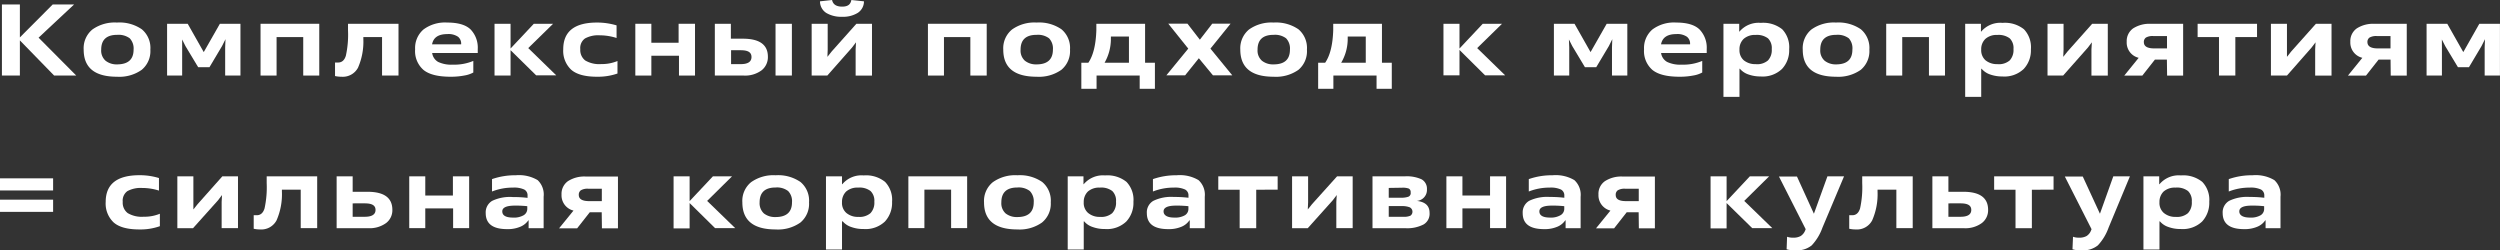
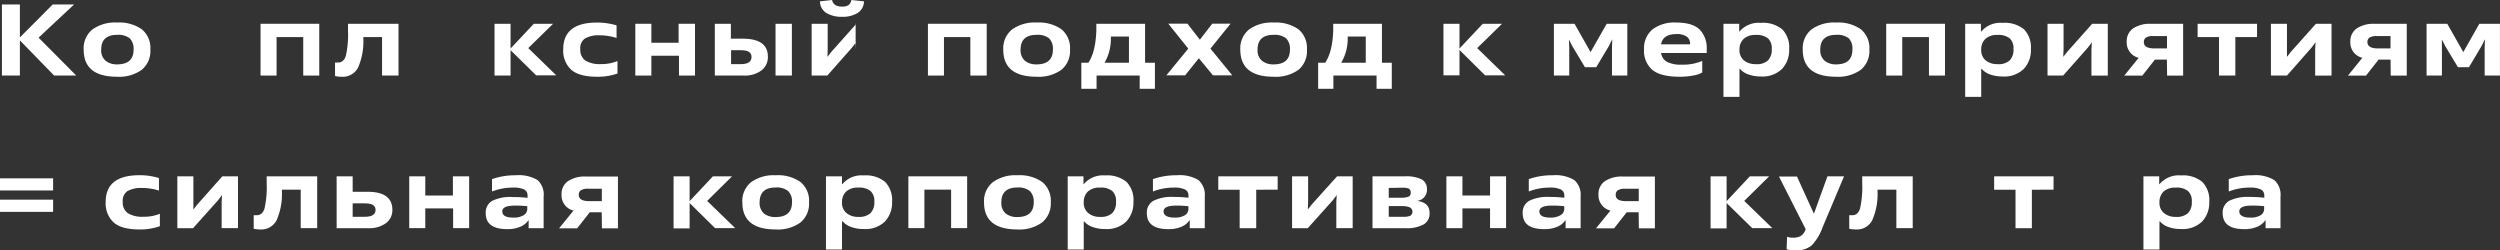
<svg xmlns="http://www.w3.org/2000/svg" viewBox="0 0 467.87 46.87">
  <rect x="0" y="0" width="467.87" height="46.87" fill="#333333" stroke="none" />
  <defs>
    <style>.ba777079-65b6-456f-a0df-3e55e12e9b6b{fill:#fff;}</style>
  </defs>
  <title>Asset 55</title>
  <g id="f261c212-57c6-4724-a88a-878b9a417054" data-name="Layer 2">
    <g id="beda4959-03b8-4884-bcf6-aeff1657f3ef" data-name="Слой 1">
      <path class="ba777079-65b6-456f-a0df-3e55e12e9b6b" d="M3.72.84V7L9.86.84h4L7.22,7.05l7.05,7.09H10.13L3.72,7.56v6.58H.36V.84Z" />
      <path class="ba777079-65b6-456f-a0df-3e55e12e9b6b" d="M21.89,14.36c-4.16,0-6.23-1.69-6.23-5.07a4.53,4.53,0,0,1,1.63-3.77,7.2,7.2,0,0,1,4.6-1.3,7.36,7.36,0,0,1,4.65,1.26,4.54,4.54,0,0,1,1.6,3.81,4.54,4.54,0,0,1-1.62,3.78A7.25,7.25,0,0,1,21.89,14.36Zm0-2.31Q25,12.05,25,9.29a2.76,2.76,0,0,0-.72-2.12,3.5,3.5,0,0,0-2.34-.65c-2,0-3,.92-3,2.77a2.54,2.54,0,0,0,.81,2.07A3.31,3.31,0,0,0,21.89,12.05Z" />
-       <path class="ba777079-65b6-456f-a0df-3e55e12e9b6b" d="M41.15,4.45H45v9.69H42.14V8.87l.06-1.54-.65,1.3L39.2,12.58H37.09L34.71,8.63l-.62-1.24,0,1.48v5.27H31.27V4.45h3.86l3,5.3h0Z" />
      <path class="ba777079-65b6-456f-a0df-3e55e12e9b6b" d="M59.75,4.45v9.69h-3V6.94H51.76v7.2h-3V4.45Z" />
      <path class="ba777079-65b6-456f-a0df-3e55e12e9b6b" d="M63.9,14.36a5.19,5.19,0,0,1-1.2-.13l0-2.53a4.71,4.71,0,0,0,.57,0c.71,0,1.2-.42,1.46-1.28a18.35,18.35,0,0,0,.4-4.74V4.45h9.45v9.69H71.5V6.94H68v.38a12.13,12.13,0,0,1-1,5.35A3.22,3.22,0,0,1,63.9,14.36Z" />
-       <path class="ba777079-65b6-456f-a0df-3e55e12e9b6b" d="M88.58,11.4v2.17a5.3,5.3,0,0,1-1.67.56,13.07,13.07,0,0,1-2.59.23q-3.5,0-5.06-1.27a4.66,4.66,0,0,1-1.57-3.86,4.57,4.57,0,0,1,1.56-3.71,6.74,6.74,0,0,1,4.44-1.3c2.06,0,3.52.44,4.4,1.31a4.91,4.91,0,0,1,1.32,3.65v.74H80.88A2.27,2.27,0,0,0,82,11.59a5.73,5.73,0,0,0,2.73.51A9.22,9.22,0,0,0,88.58,11.4ZM80.86,8.3H86.3a1.64,1.64,0,0,0-.58-1.42,3.15,3.15,0,0,0-2-.5C82.07,6.38,81.1,7,80.86,8.3Z" />
      <path class="ba777079-65b6-456f-a0df-3e55e12e9b6b" d="M95.55,4.45V9.08L99.9,4.45h3.61L98.86,9l5.24,5.1h-3.76L95.55,9.39v4.75h-3V4.45Z" />
      <path class="ba777079-65b6-456f-a0df-3e55e12e9b6b" d="M115.56,11.42v2.34a11.14,11.14,0,0,1-3.84.6q-3.34,0-4.83-1.32a4.84,4.84,0,0,1-1.48-3.82c0-3.34,2.11-5,6.33-5a12.69,12.69,0,0,1,3.65.53V7.11a10.27,10.27,0,0,0-3.12-.5,5.12,5.12,0,0,0-2.79.59,2.18,2.18,0,0,0-.88,2,2.45,2.45,0,0,0,.93,2.12,5.13,5.13,0,0,0,3,.67A7.61,7.61,0,0,0,115.56,11.42Z" />
      <path class="ba777079-65b6-456f-a0df-3e55e12e9b6b" d="M130.07,4.45v9.69h-3V10.43h-5.17v3.71h-3V4.45h3V8H127V4.45Z" />
      <path class="ba777079-65b6-456f-a0df-3e55e12e9b6b" d="M139.17,14.14h-5.39V4.45h3V7.24h2.24q4.69,0,4.69,3.38a3.13,3.13,0,0,1-1.18,2.54A5.18,5.18,0,0,1,139.17,14.14Zm-2.35-4.75V12h1.82c1.32,0,2-.44,2-1.33s-.67-1.27-2-1.27ZM148.2,4.45v9.69h-3.06V4.45Z" />
-       <path class="ba777079-65b6-456f-a0df-3e55e12e9b6b" d="M154.83,14.14H151.9V4.45h3V9.29l-.05,1.35h0l.79-1,4.62-5.18h2.93v9.69h-3.06V9.22l.07-1.3h0l-.76,1ZM159.33,0l2.36.25a2.56,2.56,0,0,1-1.18,2.17,5.22,5.22,0,0,1-2.91.72,5.46,5.46,0,0,1-2.95-.71A2.56,2.56,0,0,1,153.46.25L155.72,0c.17.82.79,1.24,1.88,1.24S159.18.82,159.33,0Z" />
+       <path class="ba777079-65b6-456f-a0df-3e55e12e9b6b" d="M154.83,14.14H151.9V4.45h3V9.29l-.05,1.35h0l.79-1,4.62-5.18h2.93h-3.06V9.22l.07-1.3h0l-.76,1ZM159.33,0l2.36.25a2.56,2.56,0,0,1-1.18,2.17,5.22,5.22,0,0,1-2.91.72,5.46,5.46,0,0,1-2.95-.71A2.56,2.56,0,0,1,153.46.25L155.72,0c.17.82.79,1.24,1.88,1.24S159.18.82,159.33,0Z" />
      <path class="ba777079-65b6-456f-a0df-3e55e12e9b6b" d="M184.66,4.45v9.69H181.6V6.94h-4.94v7.2h-3V4.45Z" />
      <path class="ba777079-65b6-456f-a0df-3e55e12e9b6b" d="M194,14.36q-6.24,0-6.24-5.07a4.53,4.53,0,0,1,1.64-3.77,7.2,7.2,0,0,1,4.6-1.3,7.36,7.36,0,0,1,4.65,1.26,4.54,4.54,0,0,1,1.6,3.81,4.54,4.54,0,0,1-1.62,3.78A7.27,7.27,0,0,1,194,14.36Zm0-2.31c2,0,3.05-.92,3.05-2.76a2.76,2.76,0,0,0-.72-2.12A3.45,3.45,0,0,0,194,6.52c-2,0-3,.92-3,2.77a2.54,2.54,0,0,0,.8,2.07A3.35,3.35,0,0,0,194,12.05Z" />
      <path class="ba777079-65b6-456f-a0df-3e55e12e9b6b" d="M216.14,11.74v4.88h-2.85V14.14h-8.07v2.48h-2.85V11.74h1.31q1.37-2,1.5-6.1l0-1.19h9.12v7.29Zm-9.42,0h4.56V6.84H207.9s0,.13,0,.31a3,3,0,0,0,0,.32A9,9,0,0,1,206.72,11.74Z" />
      <path class="ba777079-65b6-456f-a0df-3e55e12e9b6b" d="M226.53,9.1l4.09,5H227l-2.64-3.2-2.57,3.2h-3.51l4.1-5-3.74-4.67h3.59l2.32,3,2.32-3h3.43Z" />
      <path class="ba777079-65b6-456f-a0df-3e55e12e9b6b" d="M238.35,14.36q-6.22,0-6.23-5.07a4.56,4.56,0,0,1,1.63-3.77,7.22,7.22,0,0,1,4.6-1.3A7.41,7.41,0,0,1,243,5.48a4.57,4.57,0,0,1,1.59,3.81A4.54,4.54,0,0,1,243,13.07,7.28,7.28,0,0,1,238.35,14.36Zm0-2.31q3.06,0,3.06-2.76a2.76,2.76,0,0,0-.72-2.12,3.46,3.46,0,0,0-2.34-.65c-2,0-3,.92-3,2.77a2.54,2.54,0,0,0,.81,2.07A3.32,3.32,0,0,0,238.35,12.05Z" />
      <path class="ba777079-65b6-456f-a0df-3e55e12e9b6b" d="M260.47,11.74v4.88h-2.85V14.14h-8.08v2.48h-2.85V11.74H248q1.38-2,1.51-6.1l0-1.19h9.12v7.29Zm-9.43,0h4.56V6.84h-3.38a2.71,2.71,0,0,1,0,.31c0,.19,0,.29,0,.32A8.81,8.81,0,0,1,251,11.74Z" />
      <path class="ba777079-65b6-456f-a0df-3e55e12e9b6b" d="M273.14,4.45V9.08l4.35-4.63h3.61L276.45,9l5.24,5.1h-3.76l-4.79-4.75v4.75h-3V4.45Z" />
      <path class="ba777079-65b6-456f-a0df-3e55e12e9b6b" d="M300.69,4.45h3.86v9.69h-2.87V8.87l.06-1.54-.65,1.3-2.36,3.95h-2.11l-2.37-3.95-.63-1.24.06,1.48v5.27h-2.87V4.45h3.86l3,5.3h0Z" />
      <path class="ba777079-65b6-456f-a0df-3e55e12e9b6b" d="M318.57,11.4v2.17a5.3,5.3,0,0,1-1.67.56,13.07,13.07,0,0,1-2.59.23q-3.49,0-5.06-1.27a4.66,4.66,0,0,1-1.57-3.86,4.57,4.57,0,0,1,1.56-3.71,6.75,6.75,0,0,1,4.45-1.3c2.05,0,3.51.44,4.39,1.31a4.91,4.91,0,0,1,1.33,3.65v.74h-8.54A2.26,2.26,0,0,0,312,11.59a5.68,5.68,0,0,0,2.72.51A9.19,9.19,0,0,0,318.57,11.4Zm-7.71-3.1h5.43a1.64,1.64,0,0,0-.58-1.42,3.15,3.15,0,0,0-2-.5Q311.22,6.38,310.86,8.3Z" />
      <path class="ba777079-65b6-456f-a0df-3e55e12e9b6b" d="M325.54,12.86v5.27h-3V4.45h2.95V5.91h.05a4.7,4.7,0,0,1,4-1.63,5.71,5.71,0,0,1,4,1.2,4.87,4.87,0,0,1,1.3,3.74,5.08,5.08,0,0,1-1.34,3.68,5.23,5.23,0,0,1-4,1.41,6.72,6.72,0,0,1-2.3-.38,3.61,3.61,0,0,1-1.59-1.07Zm3.08-.85a3.08,3.08,0,0,0,2.25-.7,2.82,2.82,0,0,0,.71-2.13,2.53,2.53,0,0,0-.7-2,3.44,3.44,0,0,0-2.32-.64,3.15,3.15,0,0,0-2.24.74,2.64,2.64,0,0,0-.78,2,2.5,2.5,0,0,0,.8,2A3.38,3.38,0,0,0,328.62,12Z" />
      <path class="ba777079-65b6-456f-a0df-3e55e12e9b6b" d="M343.61,14.36q-6.23,0-6.23-5.07A4.53,4.53,0,0,1,339,5.52a7.2,7.2,0,0,1,4.6-1.3,7.41,7.41,0,0,1,4.66,1.26,4.57,4.57,0,0,1,1.59,3.81,4.57,4.57,0,0,1-1.61,3.78A7.3,7.3,0,0,1,343.61,14.36Zm0-2.31q3.06,0,3.06-2.76A2.76,2.76,0,0,0,346,7.17a3.46,3.46,0,0,0-2.34-.65c-2,0-3,.92-3,2.77a2.54,2.54,0,0,0,.81,2.07A3.32,3.32,0,0,0,343.61,12.05Z" />
      <path class="ba777079-65b6-456f-a0df-3e55e12e9b6b" d="M364,4.45v9.69H361V6.94H356v7.2h-3V4.45Z" />
      <path class="ba777079-65b6-456f-a0df-3e55e12e9b6b" d="M370.78,12.86v5.27h-3V4.45h2.95V5.91h.05a4.7,4.7,0,0,1,4-1.63,5.71,5.71,0,0,1,4,1.2,4.87,4.87,0,0,1,1.3,3.74,5.08,5.08,0,0,1-1.34,3.68,5.23,5.23,0,0,1-4,1.41,6.74,6.74,0,0,1-2.31-.38,3.57,3.57,0,0,1-1.58-1.07Zm3.08-.85a3.11,3.11,0,0,0,2.25-.7,2.86,2.86,0,0,0,.71-2.13,2.53,2.53,0,0,0-.7-2,3.44,3.44,0,0,0-2.32-.64,3.15,3.15,0,0,0-2.24.74,2.64,2.64,0,0,0-.78,2,2.5,2.5,0,0,0,.8,2A3.38,3.38,0,0,0,373.86,12Z" />
      <path class="ba777079-65b6-456f-a0df-3e55e12e9b6b" d="M386.11,14.14h-2.92V4.45h3V9.29l-.06,1.35h0l.8-1,4.61-5.18h2.93v9.69h-3.06V9.22l.08-1.3h0l-.76,1Z" />
      <path class="ba777079-65b6-456f-a0df-3e55e12e9b6b" d="M405.53,11.15h-2.24l-2.36,3h-3.38l2.7-3.33a2.92,2.92,0,0,1-2.24-3,2.91,2.91,0,0,1,1.19-2.5,5.66,5.66,0,0,1,3.37-.86h6v9.69h-3Zm-2.36-2.09h2.38V6.75H403a2.47,2.47,0,0,0-1.39.28,1,1,0,0,0-.39.89C401.24,8.68,401.88,9.06,403.17,9.06Z" />
      <path class="ba777079-65b6-456f-a0df-3e55e12e9b6b" d="M418.34,6.94v7.2h-3.06V6.94h-4V4.45h11.12V6.94Z" />
      <path class="ba777079-65b6-456f-a0df-3e55e12e9b6b" d="M428,14.14H425V4.45h3V9.29L428,10.64h0l.79-1,4.62-5.18h2.93v9.69h-3.06V9.22l.07-1.3h0l-.76,1Z" />
      <path class="ba777079-65b6-456f-a0df-3e55e12e9b6b" d="M447.39,11.15h-2.24l-2.36,3h-3.38l2.7-3.33a2.93,2.93,0,0,1-2.25-3,2.9,2.9,0,0,1,1.2-2.5,5.64,5.64,0,0,1,3.36-.86h6v9.69h-3ZM445,9.06h2.38V6.75h-2.53a2.51,2.51,0,0,0-1.4.28,1,1,0,0,0-.39.89C443.09,8.68,443.74,9.06,445,9.06Z" />
      <path class="ba777079-65b6-456f-a0df-3e55e12e9b6b" d="M464,4.45h3.86v9.69H465V8.87l.06-1.54-.65,1.3-2.35,3.95H460l-2.38-3.95-.63-1.24L457,8.87v5.27h-2.87V4.45H458l3,5.3h0Z" />
      <path class="ba777079-65b6-456f-a0df-3e55e12e9b6b" d="M9.94,35.65H0V33.37H9.94Zm0,4H0V37.37H9.94Z" />
      <path class="ba777079-65b6-456f-a0df-3e55e12e9b6b" d="M29.92,40v2.33a10.84,10.84,0,0,1-3.83.61q-3.35,0-4.83-1.32a4.86,4.86,0,0,1-1.48-3.83q0-5,6.33-5a12.24,12.24,0,0,1,3.64.53v2.35a10.2,10.2,0,0,0-3.11-.49,5.19,5.19,0,0,0-2.8.59,2.18,2.18,0,0,0-.87,2,2.43,2.43,0,0,0,.93,2.11,5.12,5.12,0,0,0,3,.68A7.52,7.52,0,0,0,29.92,40Z" />
      <path class="ba777079-65b6-456f-a0df-3e55e12e9b6b" d="M36.12,42.71H33.19V33h3v4.85l0,1.35h0l.8-1L41.61,33h2.93v9.69H41.48V37.79l.07-1.29h0l-.76,1Z" />
      <path class="ba777079-65b6-456f-a0df-3e55e12e9b6b" d="M48.68,42.94a5.19,5.19,0,0,1-1.2-.13l0-2.53.57,0c.71,0,1.2-.43,1.46-1.28a18.46,18.46,0,0,0,.4-4.74V33h9.45v9.69H56.28v-7.2H52.76v.38a12.18,12.18,0,0,1-1,5.36A3.22,3.22,0,0,1,48.68,42.94Z" />
      <path class="ba777079-65b6-456f-a0df-3e55e12e9b6b" d="M69,42.71H63V33h3v2.89h2.77q4.66,0,4.66,3.38a3,3,0,0,1-1.17,2.47A5.23,5.23,0,0,1,69,42.71ZM66,38.06v2.51h2.28c1.31,0,2-.43,2-1.28s-.66-1.23-2-1.23Z" />
      <path class="ba777079-65b6-456f-a0df-3e55e12e9b6b" d="M87.8,33v9.69h-3V39H79.59v3.7h-3V33h3v3.59h5.17V33Z" />
      <path class="ba777079-65b6-456f-a0df-3e55e12e9b6b" d="M101.74,36.82v5.89H98.93V41.23h-.05a3.38,3.38,0,0,1-1.47,1.19,6,6,0,0,1-2.51.46q-4,0-4-3a2.5,2.5,0,0,1,1.21-2.29A7.7,7.7,0,0,1,96,36.88a21.53,21.53,0,0,1,2.73.15V36.6a1.21,1.21,0,0,0-.62-1.13A4.51,4.51,0,0,0,96,35.11a10.5,10.5,0,0,0-3.92.73V33.52a13.19,13.19,0,0,1,4.45-.72,6.87,6.87,0,0,1,4.09.91A3.71,3.71,0,0,1,101.74,36.82Zm-3.06,2.25v-.48a19,19,0,0,0-2.31-.11Q94,38.48,94,39.56c0,.77.68,1.16,2,1.16a3.6,3.6,0,0,0,2-.44A1.38,1.38,0,0,0,98.68,39.07Z" />
      <path class="ba777079-65b6-456f-a0df-3e55e12e9b6b" d="M112.61,39.73h-2.24l-2.36,3h-3.38l2.7-3.32a2.93,2.93,0,0,1-2.24-3,2.9,2.9,0,0,1,1.19-2.5,5.65,5.65,0,0,1,3.37-.87h6v9.69h-3Zm-2.35-2.09h2.37V35.32H110.1a2.45,2.45,0,0,0-1.39.29,1,1,0,0,0-.39.89C108.32,37.26,109,37.64,110.26,37.64Z" />
      <path class="ba777079-65b6-456f-a0df-3e55e12e9b6b" d="M129.06,33v4.64L133.42,33H137l-4.66,4.6,5.25,5.09h-3.77L129.06,38v4.75h-3V33Z" />
      <path class="ba777079-65b6-456f-a0df-3e55e12e9b6b" d="M145.16,42.94c-4.16,0-6.23-1.69-6.23-5.07a4.51,4.51,0,0,1,1.63-3.77,7.2,7.2,0,0,1,4.6-1.3,7.36,7.36,0,0,1,4.65,1.26,4.54,4.54,0,0,1,1.6,3.81,4.54,4.54,0,0,1-1.62,3.78A7.25,7.25,0,0,1,145.16,42.94Zm0-2.32c2,0,3.06-.91,3.06-2.75a2.71,2.71,0,0,0-.73-2.12,3.4,3.4,0,0,0-2.33-.66c-2,0-3,.93-3,2.78a2.6,2.6,0,0,0,.8,2.07A3.35,3.35,0,0,0,145.16,40.62Z" />
      <path class="ba777079-65b6-456f-a0df-3e55e12e9b6b" d="M157.58,41.44V46.7h-3V33h3v1.47h.06a4.68,4.68,0,0,1,4-1.64,5.64,5.64,0,0,1,4,1.21,4.85,4.85,0,0,1,1.31,3.73,5.15,5.15,0,0,1-1.34,3.69,5.25,5.25,0,0,1-4,1.4,6.51,6.51,0,0,1-2.31-.38,3.51,3.51,0,0,1-1.59-1.06Zm3.08-.85a3.12,3.12,0,0,0,2.25-.7,2.84,2.84,0,0,0,.72-2.14,2.51,2.51,0,0,0-.71-2,3.39,3.39,0,0,0-2.32-.64,3.19,3.19,0,0,0-2.24.73,2.68,2.68,0,0,0-.78,2,2.47,2.47,0,0,0,.8,2A3.33,3.33,0,0,0,160.66,40.59Z" />
      <path class="ba777079-65b6-456f-a0df-3e55e12e9b6b" d="M181,33v9.69H178v-7.2H173v7.2h-3V33Z" />
      <path class="ba777079-65b6-456f-a0df-3e55e12e9b6b" d="M190.4,42.94q-6.24,0-6.24-5.07a4.52,4.52,0,0,1,1.64-3.77,7.2,7.2,0,0,1,4.6-1.3,7.36,7.36,0,0,1,4.65,1.26,4.54,4.54,0,0,1,1.6,3.81A4.54,4.54,0,0,1,195,41.65,7.25,7.25,0,0,1,190.4,42.94Zm0-2.32c2,0,3.06-.91,3.06-2.75a2.75,2.75,0,0,0-.73-2.12,3.4,3.4,0,0,0-2.33-.66c-2,0-3,.93-3,2.78a2.56,2.56,0,0,0,.8,2.07A3.35,3.35,0,0,0,190.4,40.62Z" />
      <path class="ba777079-65b6-456f-a0df-3e55e12e9b6b" d="M202.82,41.44V46.7h-3V33h2.95v1.47h.05a4.7,4.7,0,0,1,4-1.64,5.66,5.66,0,0,1,4,1.21,4.84,4.84,0,0,1,1.3,3.73,5.11,5.11,0,0,1-1.34,3.69,5.23,5.23,0,0,1-4,1.4,6.49,6.49,0,0,1-2.3-.38,3.51,3.51,0,0,1-1.59-1.06Zm3.08-.85a3.12,3.12,0,0,0,2.25-.7,2.83,2.83,0,0,0,.71-2.14,2.51,2.51,0,0,0-.7-2,3.39,3.39,0,0,0-2.32-.64,3.19,3.19,0,0,0-2.24.73,2.68,2.68,0,0,0-.78,2,2.47,2.47,0,0,0,.8,2A3.33,3.33,0,0,0,205.9,40.59Z" />
      <path class="ba777079-65b6-456f-a0df-3e55e12e9b6b" d="M225.47,36.82v5.89h-2.81V41.23h-.06a3.29,3.29,0,0,1-1.46,1.19,6,6,0,0,1-2.51.46q-4,0-4-3a2.48,2.48,0,0,1,1.21-2.29,7.63,7.63,0,0,1,3.84-.73,21.58,21.58,0,0,1,2.74.15V36.6a1.22,1.22,0,0,0-.63-1.13,4.48,4.48,0,0,0-2.11-.36,10.45,10.45,0,0,0-3.91.73V33.52a13.15,13.15,0,0,1,4.45-.72,6.82,6.82,0,0,1,4.08.91A3.69,3.69,0,0,1,225.47,36.82Zm-3.06,2.25v-.48a19.16,19.16,0,0,0-2.32-.11c-1.55,0-2.33.36-2.33,1.08s.67,1.16,2,1.16a3.62,3.62,0,0,0,2-.44A1.38,1.38,0,0,0,222.41,39.07Z" />
      <path class="ba777079-65b6-456f-a0df-3e55e12e9b6b" d="M235.1,35.51v7.2H232v-7.2h-4V33h11.11v2.49Z" />
      <path class="ba777079-65b6-456f-a0df-3e55e12e9b6b" d="M244.74,42.71h-2.93V33h3v4.85l-.06,1.35h0l.8-1L250.23,33h2.92v9.69h-3.06V37.79l.08-1.29h0l-.76,1Z" />
      <path class="ba777079-65b6-456f-a0df-3e55e12e9b6b" d="M263.07,42.71h-6.21V33h6.08a6.68,6.68,0,0,1,3.11.56,2,2,0,0,1,1,1.86,2.06,2.06,0,0,1-1.9,2.18v0c1.6.18,2.39.92,2.39,2.24A2.3,2.3,0,0,1,266.43,42,6.61,6.61,0,0,1,263.07,42.71Zm-3.17-7.54V37h2.33a3.75,3.75,0,0,0,1.33-.18A.72.72,0,0,0,264,36a.71.71,0,0,0-.35-.71,3.33,3.33,0,0,0-1.26-.16Zm0,3.4v2h2.77a2.83,2.83,0,0,0,1.3-.21.92.92,0,0,0-.16-1.57,4,4,0,0,0-1.5-.22Z" />
      <path class="ba777079-65b6-456f-a0df-3e55e12e9b6b" d="M281.86,33v9.69h-3V39h-5.17v3.7h-3V33h3v3.59h5.17V33Z" />
      <path class="ba777079-65b6-456f-a0df-3e55e12e9b6b" d="M295.81,36.82v5.89H293V41.23h-.06a3.34,3.34,0,0,1-1.46,1.19,6,6,0,0,1-2.51.46c-2.68,0-4-1-4-3a2.49,2.49,0,0,1,1.2-2.29,7.7,7.7,0,0,1,3.85-.73,21.7,21.7,0,0,1,2.74.15V36.6a1.22,1.22,0,0,0-.63-1.13,4.51,4.51,0,0,0-2.11-.36,10.45,10.45,0,0,0-3.91.73V33.52a13.09,13.09,0,0,1,4.44-.72,6.87,6.87,0,0,1,4.09.91A3.71,3.71,0,0,1,295.81,36.82Zm-3.06,2.25v-.48a19.27,19.27,0,0,0-2.32-.11q-2.34,0-2.34,1.08c0,.77.68,1.16,2,1.16a3.56,3.56,0,0,0,1.95-.44A1.37,1.37,0,0,0,292.75,39.07Z" />
      <path class="ba777079-65b6-456f-a0df-3e55e12e9b6b" d="M306.67,39.73h-2.24l-2.35,3h-3.39l2.7-3.32a2.94,2.94,0,0,1-2.24-3,2.88,2.88,0,0,1,1.2-2.5,5.64,5.64,0,0,1,3.36-.87h6v9.69h-3Zm-2.35-2.09h2.37V35.32h-2.52a2.49,2.49,0,0,0-1.4.29,1,1,0,0,0-.39.89C302.38,37.26,303,37.64,304.32,37.64Z" />
      <path class="ba777079-65b6-456f-a0df-3e55e12e9b6b" d="M323.13,33v4.64L327.48,33h3.61l-4.66,4.6,5.25,5.09h-3.76L323.13,38v4.75h-3V33Z" />
      <path class="ba777079-65b6-456f-a0df-3e55e12e9b6b" d="M334.36,46.65l.09-2.34a3.26,3.26,0,0,0,1.1.17,2.79,2.79,0,0,0,1.45-.31,2.2,2.2,0,0,0,.82-1l.11-.28-5-9.85h3.37L339.47,40,342,33h3.11l-4.05,9.62a9.48,9.48,0,0,1-2,3.3,4.36,4.36,0,0,1-3,.93A5.1,5.1,0,0,1,334.36,46.65Z" />
      <path class="ba777079-65b6-456f-a0df-3e55e12e9b6b" d="M347.28,42.94a5.19,5.19,0,0,1-1.2-.13l0-2.53.57,0c.71,0,1.2-.43,1.46-1.28a18.46,18.46,0,0,0,.4-4.74V33h9.45v9.69h-3.06v-7.2h-3.52v.38a12.18,12.18,0,0,1-1,5.36A3.22,3.22,0,0,1,347.28,42.94Z" />
-       <path class="ba777079-65b6-456f-a0df-3e55e12e9b6b" d="M367.55,42.71h-5.91V33h3v2.89h2.78q4.65,0,4.65,3.38a3,3,0,0,1-1.17,2.47A5.23,5.23,0,0,1,367.55,42.71Zm-2.91-4.65v2.51h2.28c1.31,0,2-.43,2-1.28s-.66-1.23-2-1.23Z" />
      <path class="ba777079-65b6-456f-a0df-3e55e12e9b6b" d="M380.26,35.51v7.2H377.2v-7.2h-4V33h11.12v2.49Z" />
-       <path class="ba777079-65b6-456f-a0df-3e55e12e9b6b" d="M387.86,46.65l.1-2.34a3.22,3.22,0,0,0,1.1.17,2.75,2.75,0,0,0,1.44-.31,2.14,2.14,0,0,0,.82-1l.11-.28-5-9.85h3.36L393,40,395.5,33h3.11l-4,9.62a9.48,9.48,0,0,1-2,3.3,4.4,4.4,0,0,1-3,.93A5.1,5.1,0,0,1,387.86,46.65Z" />
      <path class="ba777079-65b6-456f-a0df-3e55e12e9b6b" d="M404.14,41.44V46.7h-3V33h2.95v1.47h.06a4.68,4.68,0,0,1,4-1.64,5.64,5.64,0,0,1,4,1.21,4.85,4.85,0,0,1,1.31,3.73,5.15,5.15,0,0,1-1.34,3.69,5.25,5.25,0,0,1-4,1.4,6.51,6.51,0,0,1-2.31-.38,3.51,3.51,0,0,1-1.59-1.06Zm3.08-.85a3.12,3.12,0,0,0,2.25-.7,2.84,2.84,0,0,0,.72-2.14,2.51,2.51,0,0,0-.71-2,3.39,3.39,0,0,0-2.32-.64,3.19,3.19,0,0,0-2.24.73,2.68,2.68,0,0,0-.78,2,2.47,2.47,0,0,0,.8,2A3.33,3.33,0,0,0,407.22,40.59Z" />
      <path class="ba777079-65b6-456f-a0df-3e55e12e9b6b" d="M426.79,36.82v5.89H424V41.23h-.06a3.29,3.29,0,0,1-1.46,1.19,6,6,0,0,1-2.51.46q-4,0-4-3a2.48,2.48,0,0,1,1.21-2.29,7.68,7.68,0,0,1,3.85-.73,21.53,21.53,0,0,1,2.73.15V36.6a1.23,1.23,0,0,0-.62-1.13,4.53,4.53,0,0,0-2.11-.36,10.5,10.5,0,0,0-3.92.73V33.52a13.15,13.15,0,0,1,4.45-.72,6.82,6.82,0,0,1,4.08.91A3.69,3.69,0,0,1,426.79,36.82Zm-3.06,2.25v-.48a19.06,19.06,0,0,0-2.32-.11c-1.55,0-2.33.36-2.33,1.08s.67,1.16,2,1.16a3.62,3.62,0,0,0,2-.44A1.38,1.38,0,0,0,423.73,39.07Z" />
    </g>
  </g>
</svg>